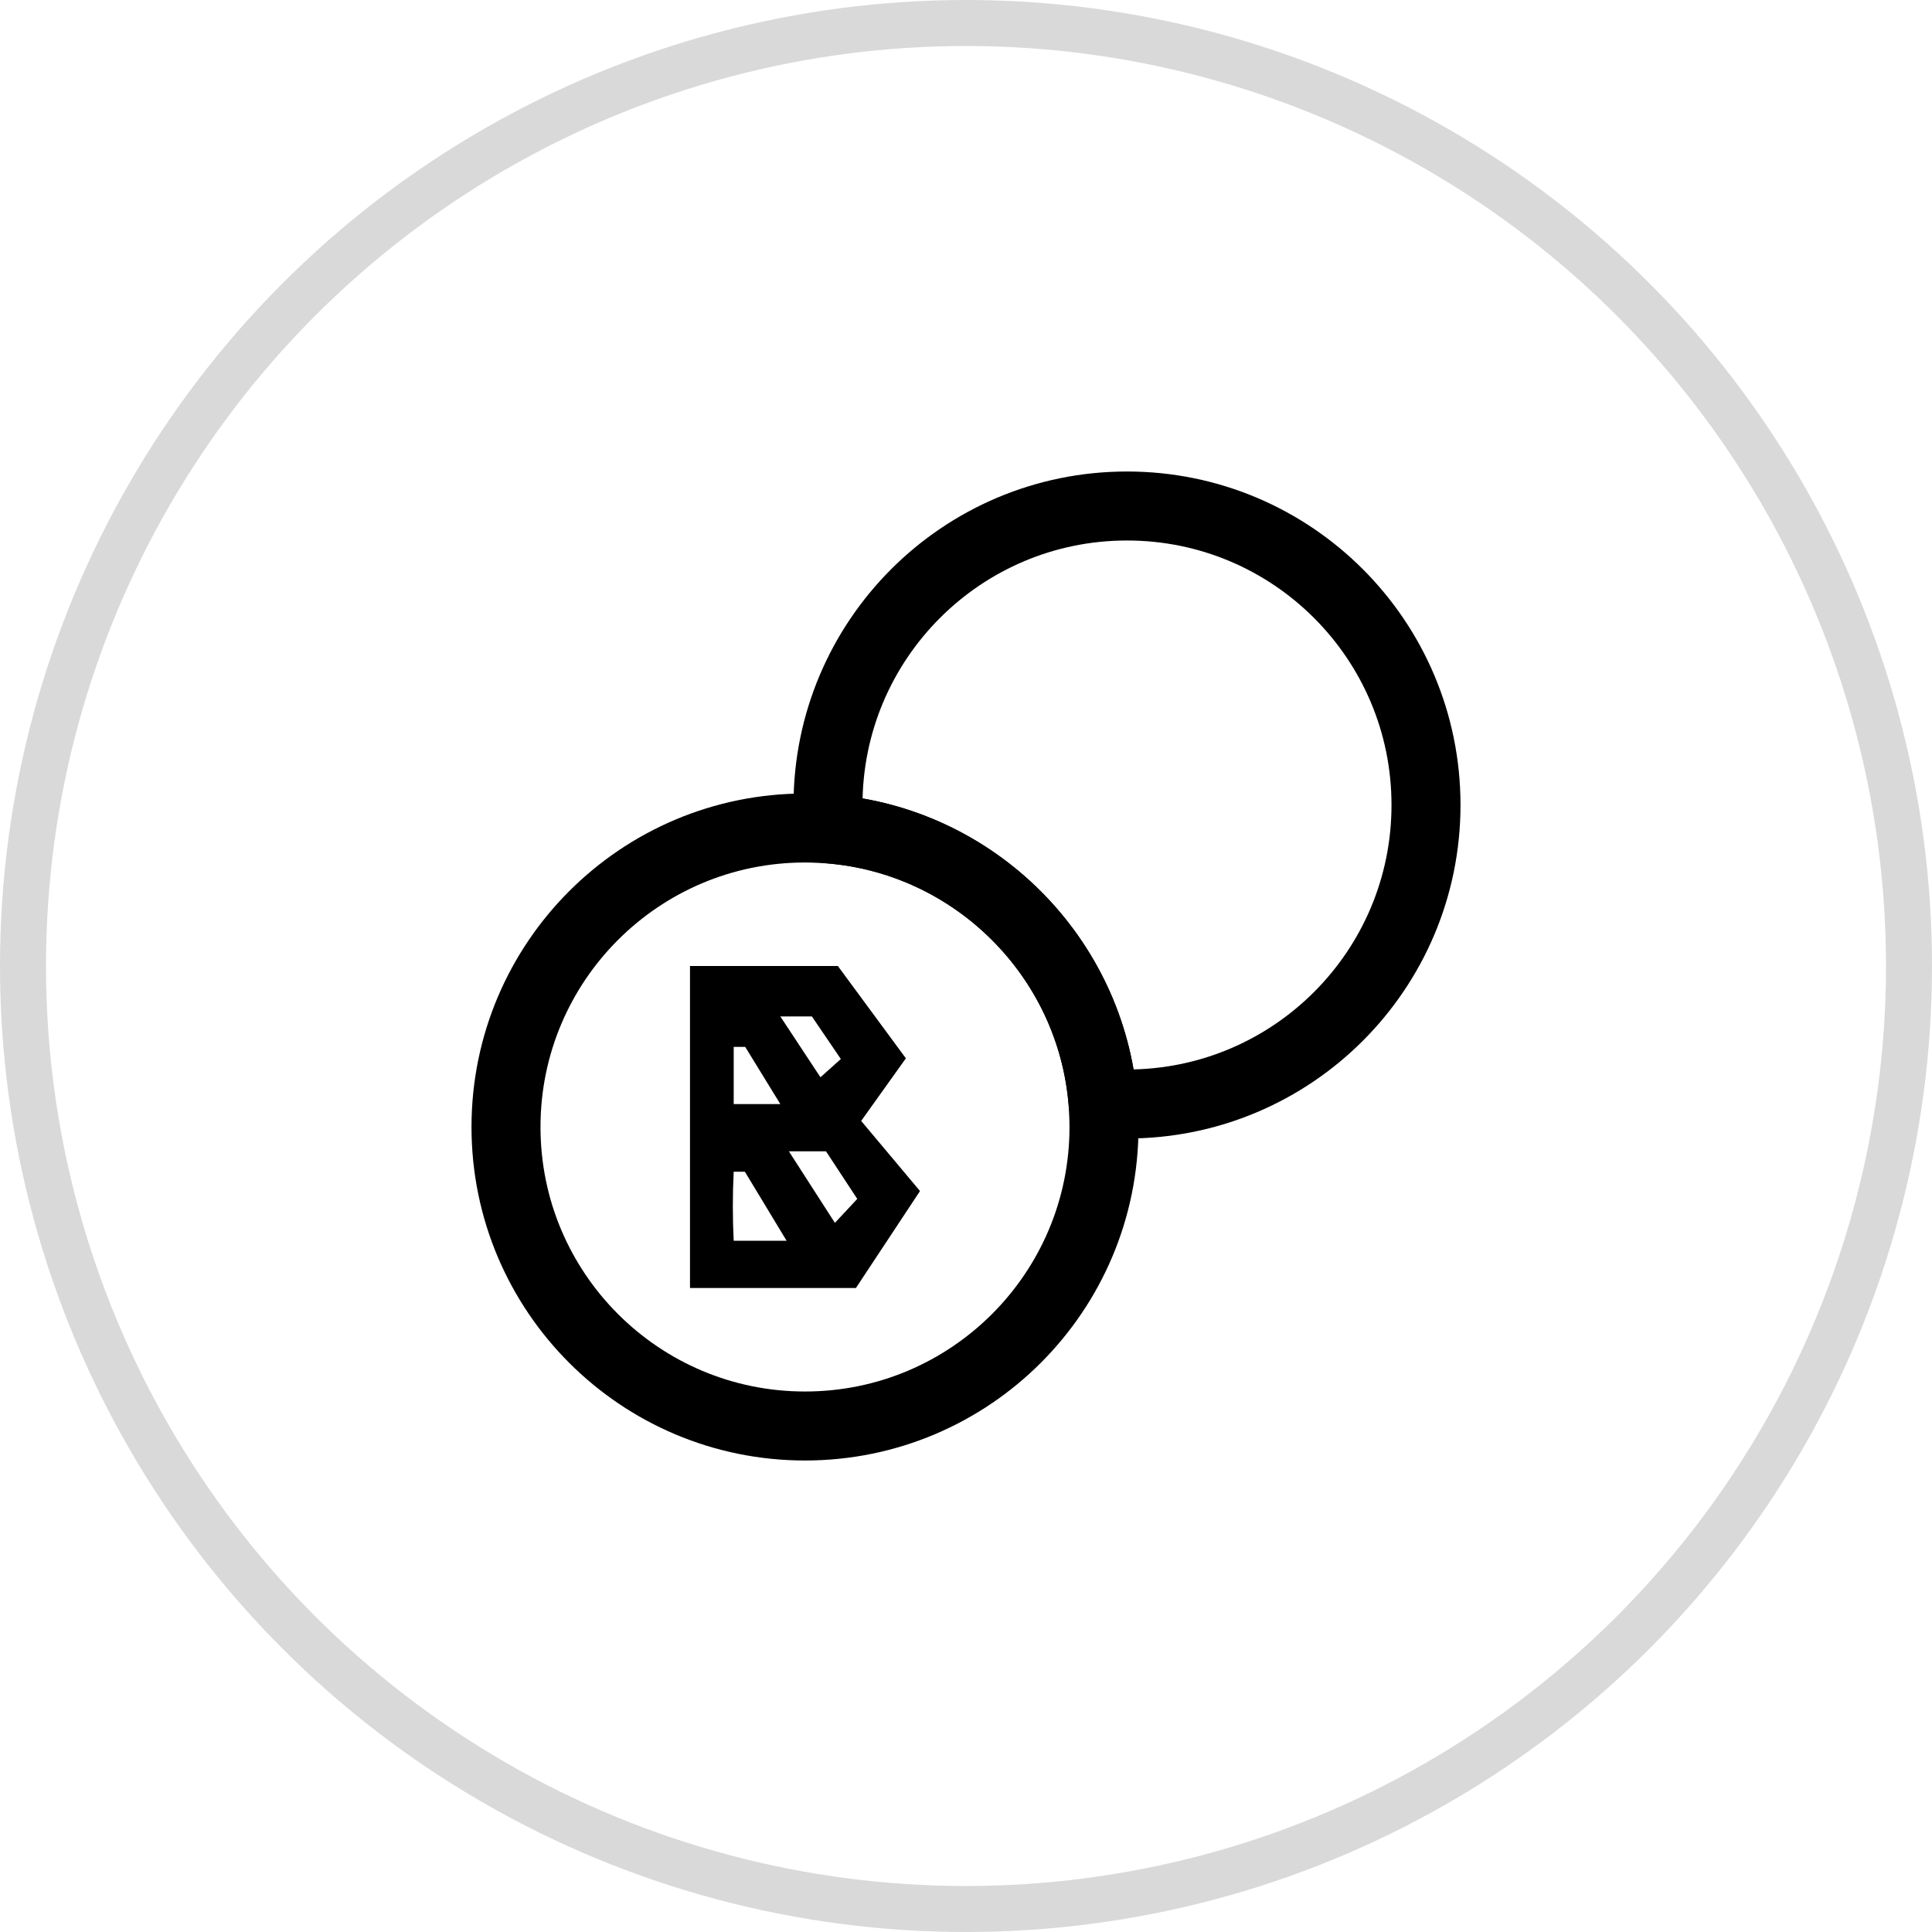
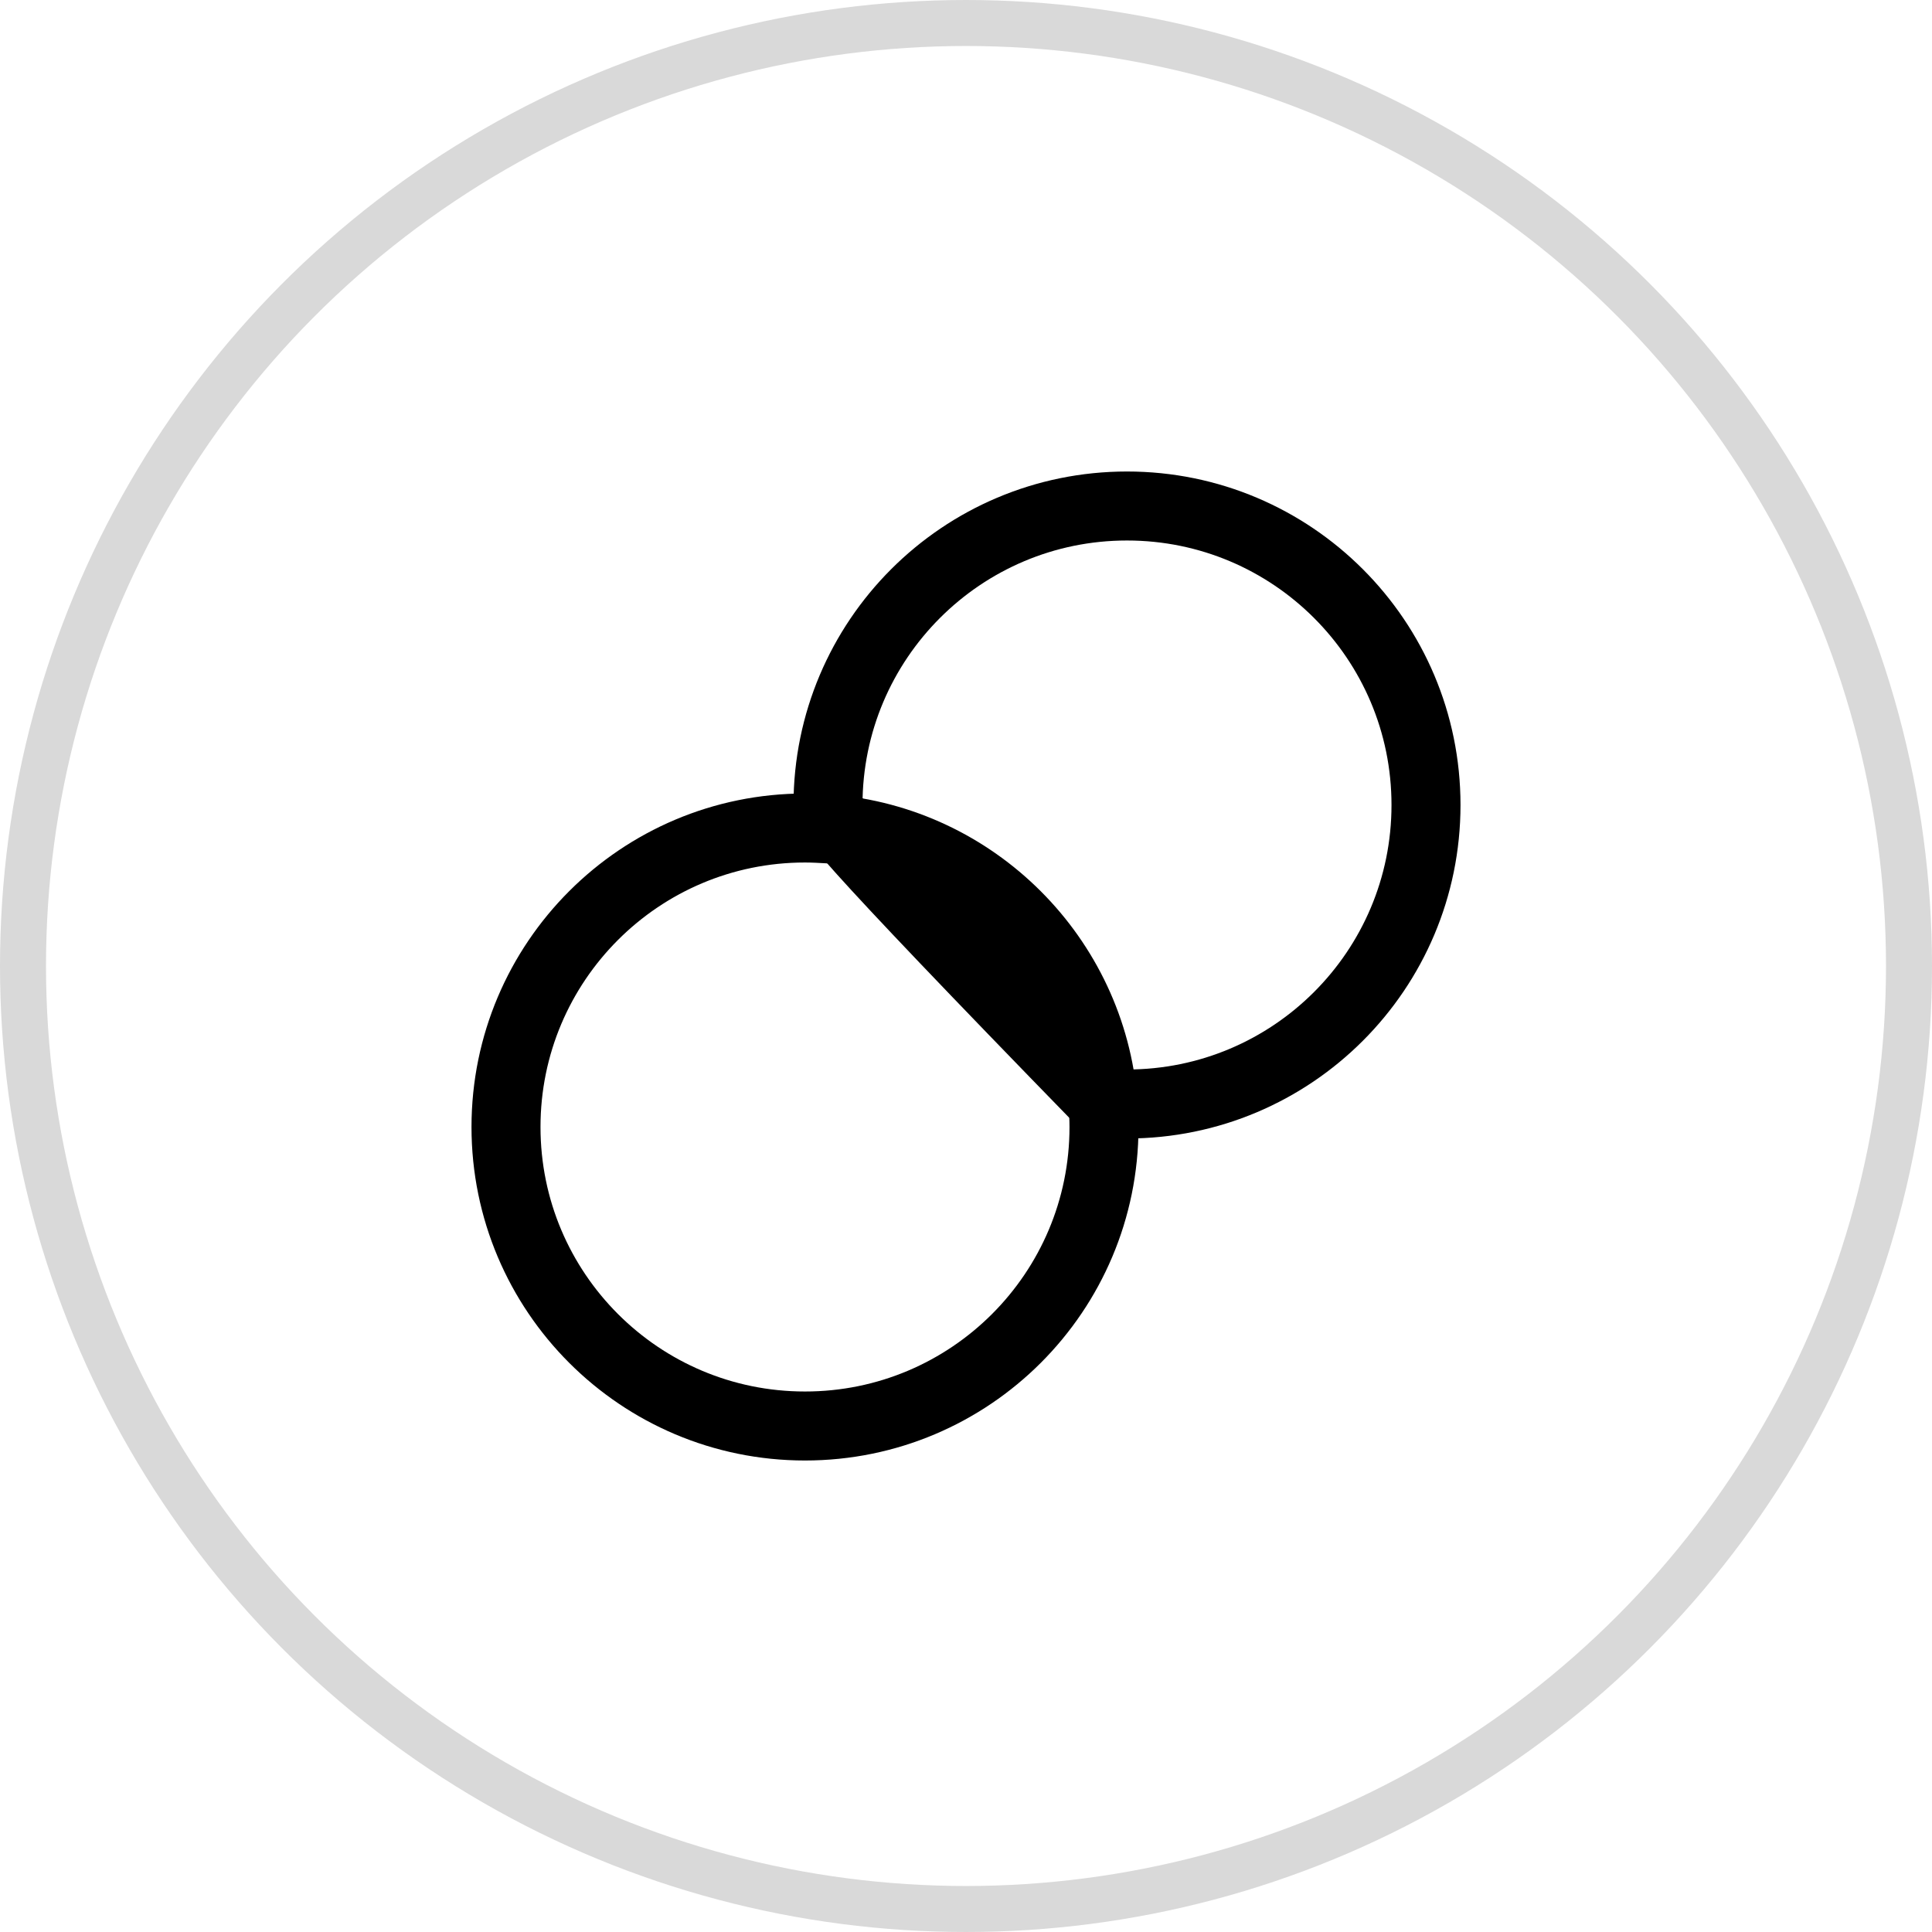
<svg xmlns="http://www.w3.org/2000/svg" width="42" height="42" viewBox="0 0 42 42" fill="none">
  <circle cx="21" cy="21" r="20.5" stroke="#D9D9D9" />
-   <path d="M31 17.5C31 21.09 28.09 24 24.5 24C24.33 24 24.15 23.99 23.98 23.98C23.73 20.81 21.19 18.27 18.02 18.02C18.01 17.85 18 17.67 18 17.5C18 13.91 20.91 11 24.5 11C28.09 11 31 13.91 31 17.5Z" stroke="black" stroke-width="1.5" stroke-linecap="round" stroke-linejoin="round" />
+   <path d="M31 17.5C31 21.09 28.09 24 24.5 24C24.33 24 24.15 23.99 23.98 23.98C18.01 17.85 18 17.67 18 17.5C18 13.91 20.91 11 24.5 11C28.09 11 31 13.91 31 17.5Z" stroke="black" stroke-width="1.5" stroke-linecap="round" stroke-linejoin="round" />
  <path d="M24 24.5C24 28.09 21.09 31 17.5 31C13.91 31 11 28.09 11 24.5C11 20.91 13.91 18 17.5 18C17.67 18 17.85 18.01 18.02 18.02C21.19 18.27 23.73 20.81 23.98 23.98C23.99 24.15 24 24.33 24 24.5Z" stroke="black" stroke-width="1.5" stroke-linecap="round" stroke-linejoin="round" />
-   <path d="M18.721 24.368L19.693 23.007L18.214 21H15V28H18.607L20 25.892L18.721 24.368ZM17.65 22.097L18.279 23.022L17.836 23.419L16.964 22.097H17.65ZM15.95 22.758H16.2L16.964 24.002H15.95V22.758ZM15.95 26.973C15.925 26.473 15.925 25.972 15.95 25.472H16.193L17.1 26.973H15.95ZM18.15 26.584L17.15 25.029H17.957L18.636 26.063L18.15 26.584Z" fill="black" />
</svg>